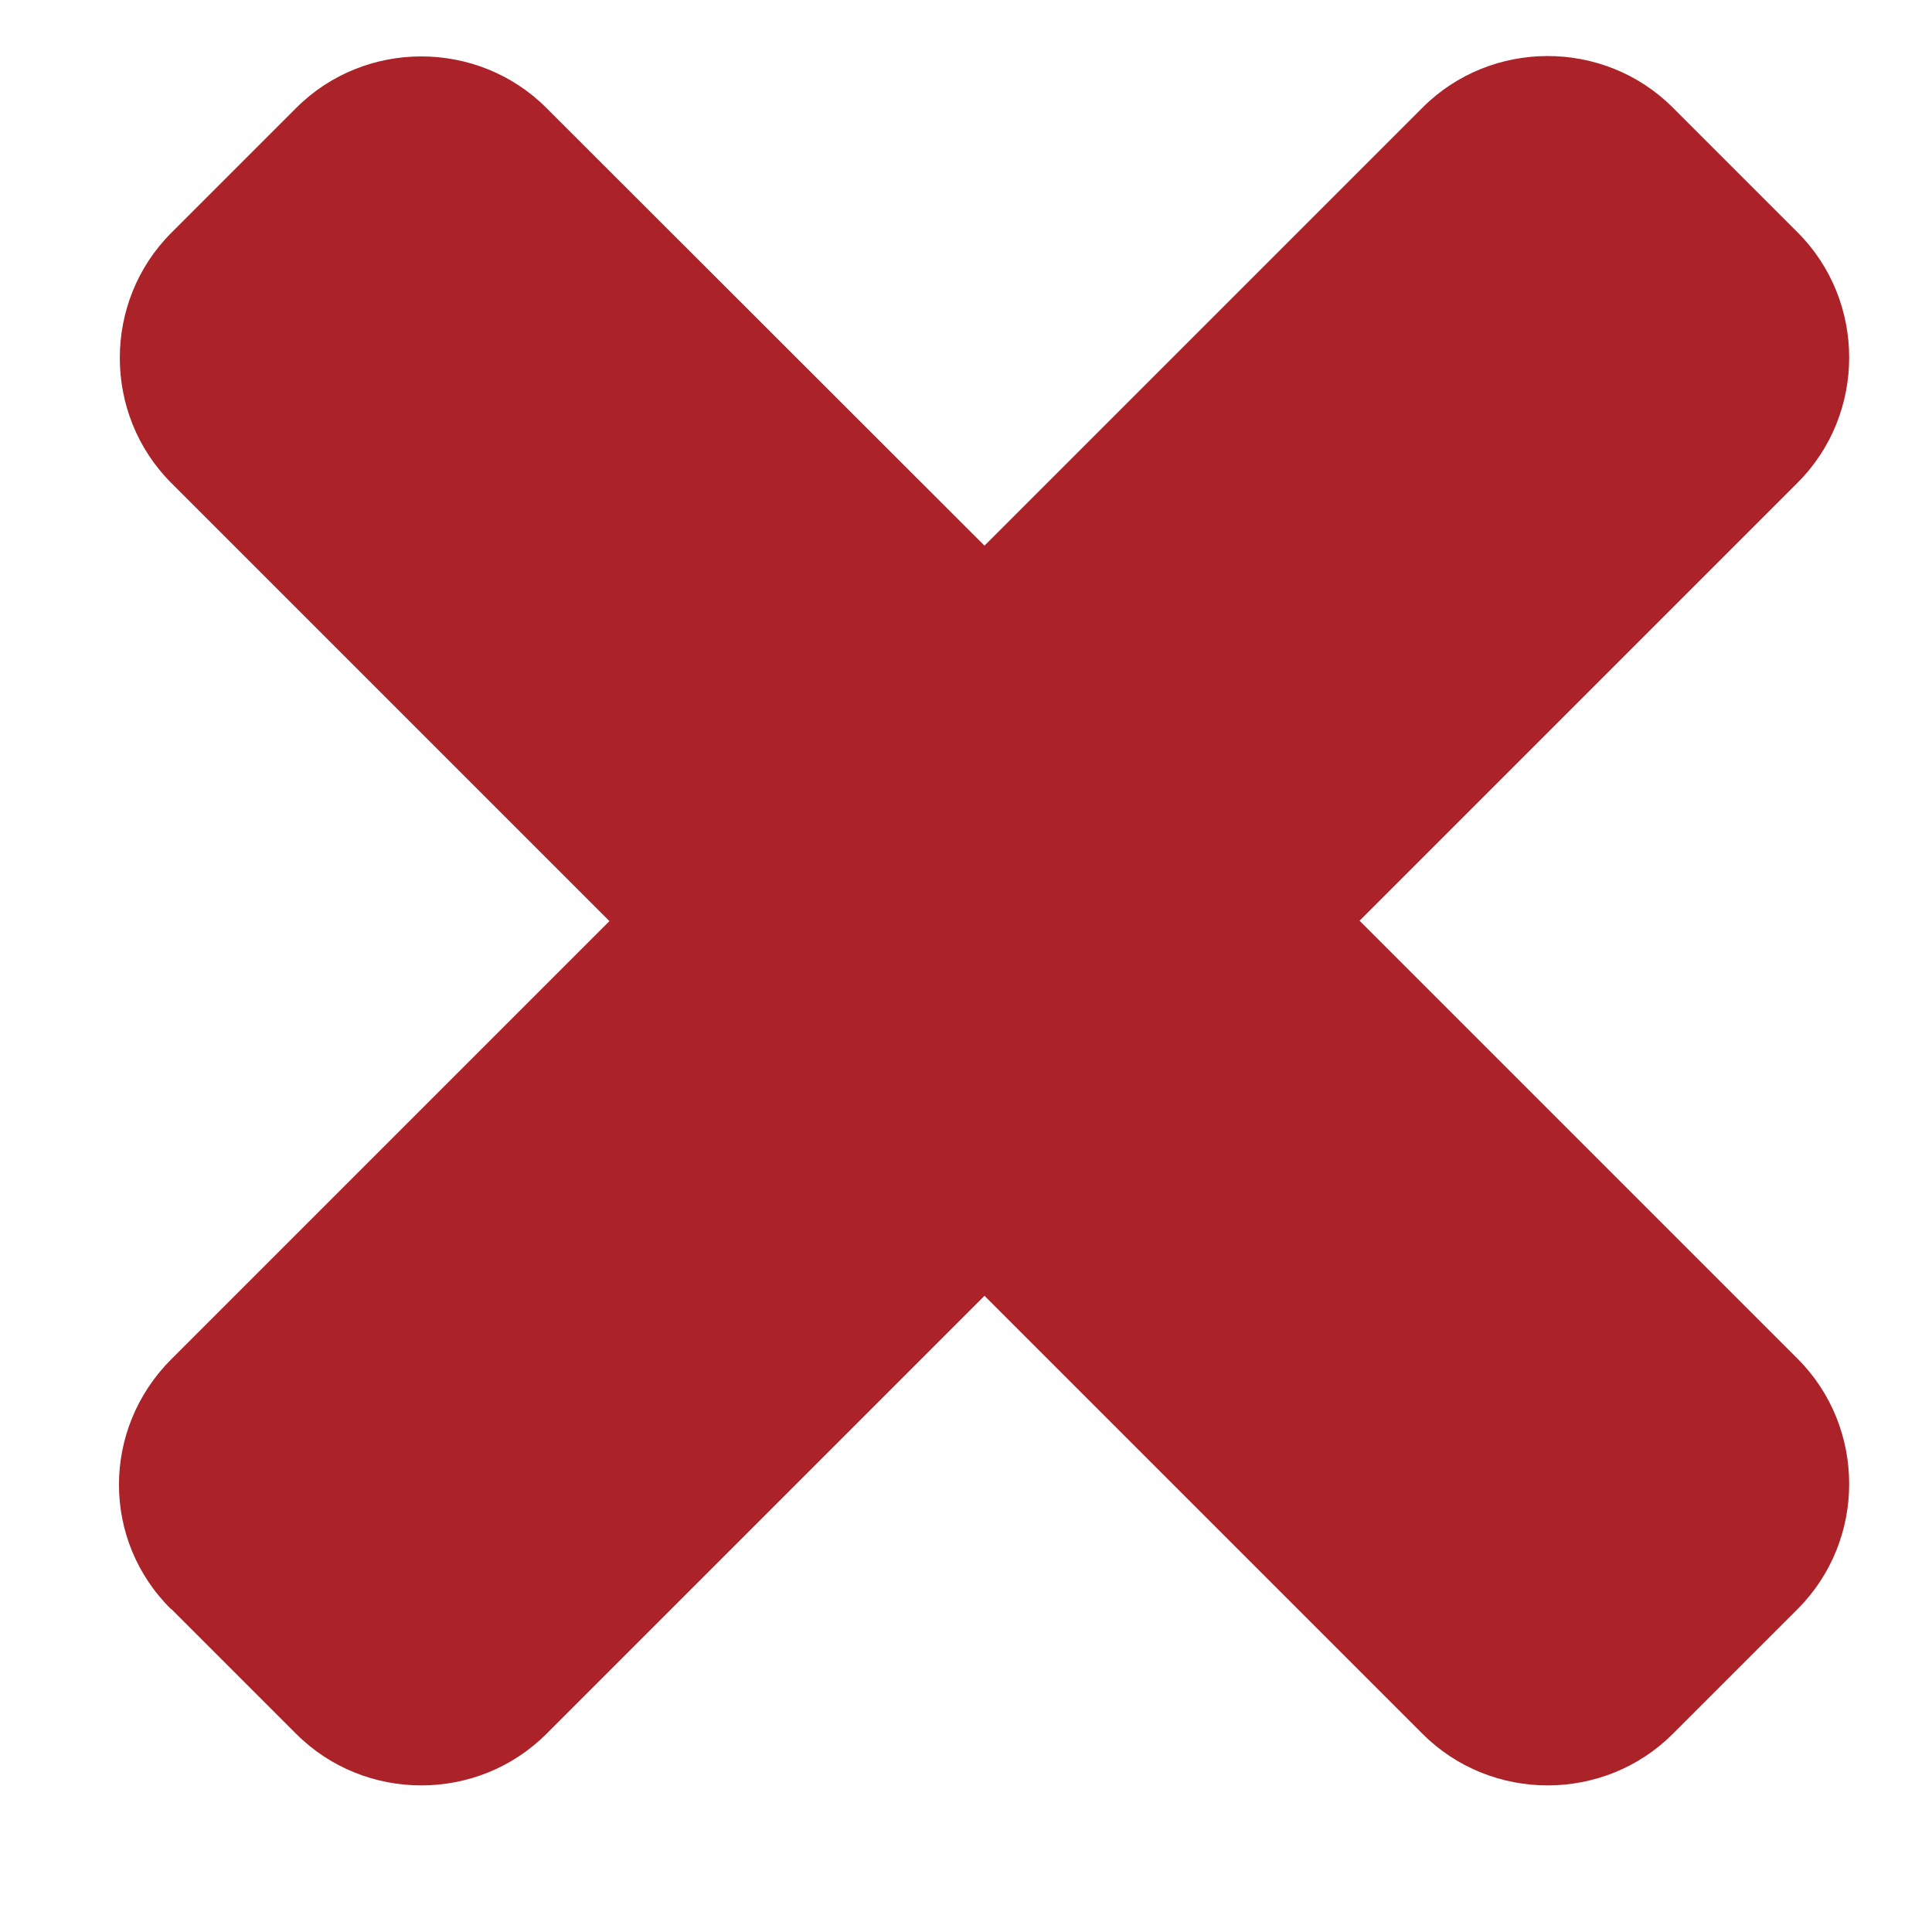
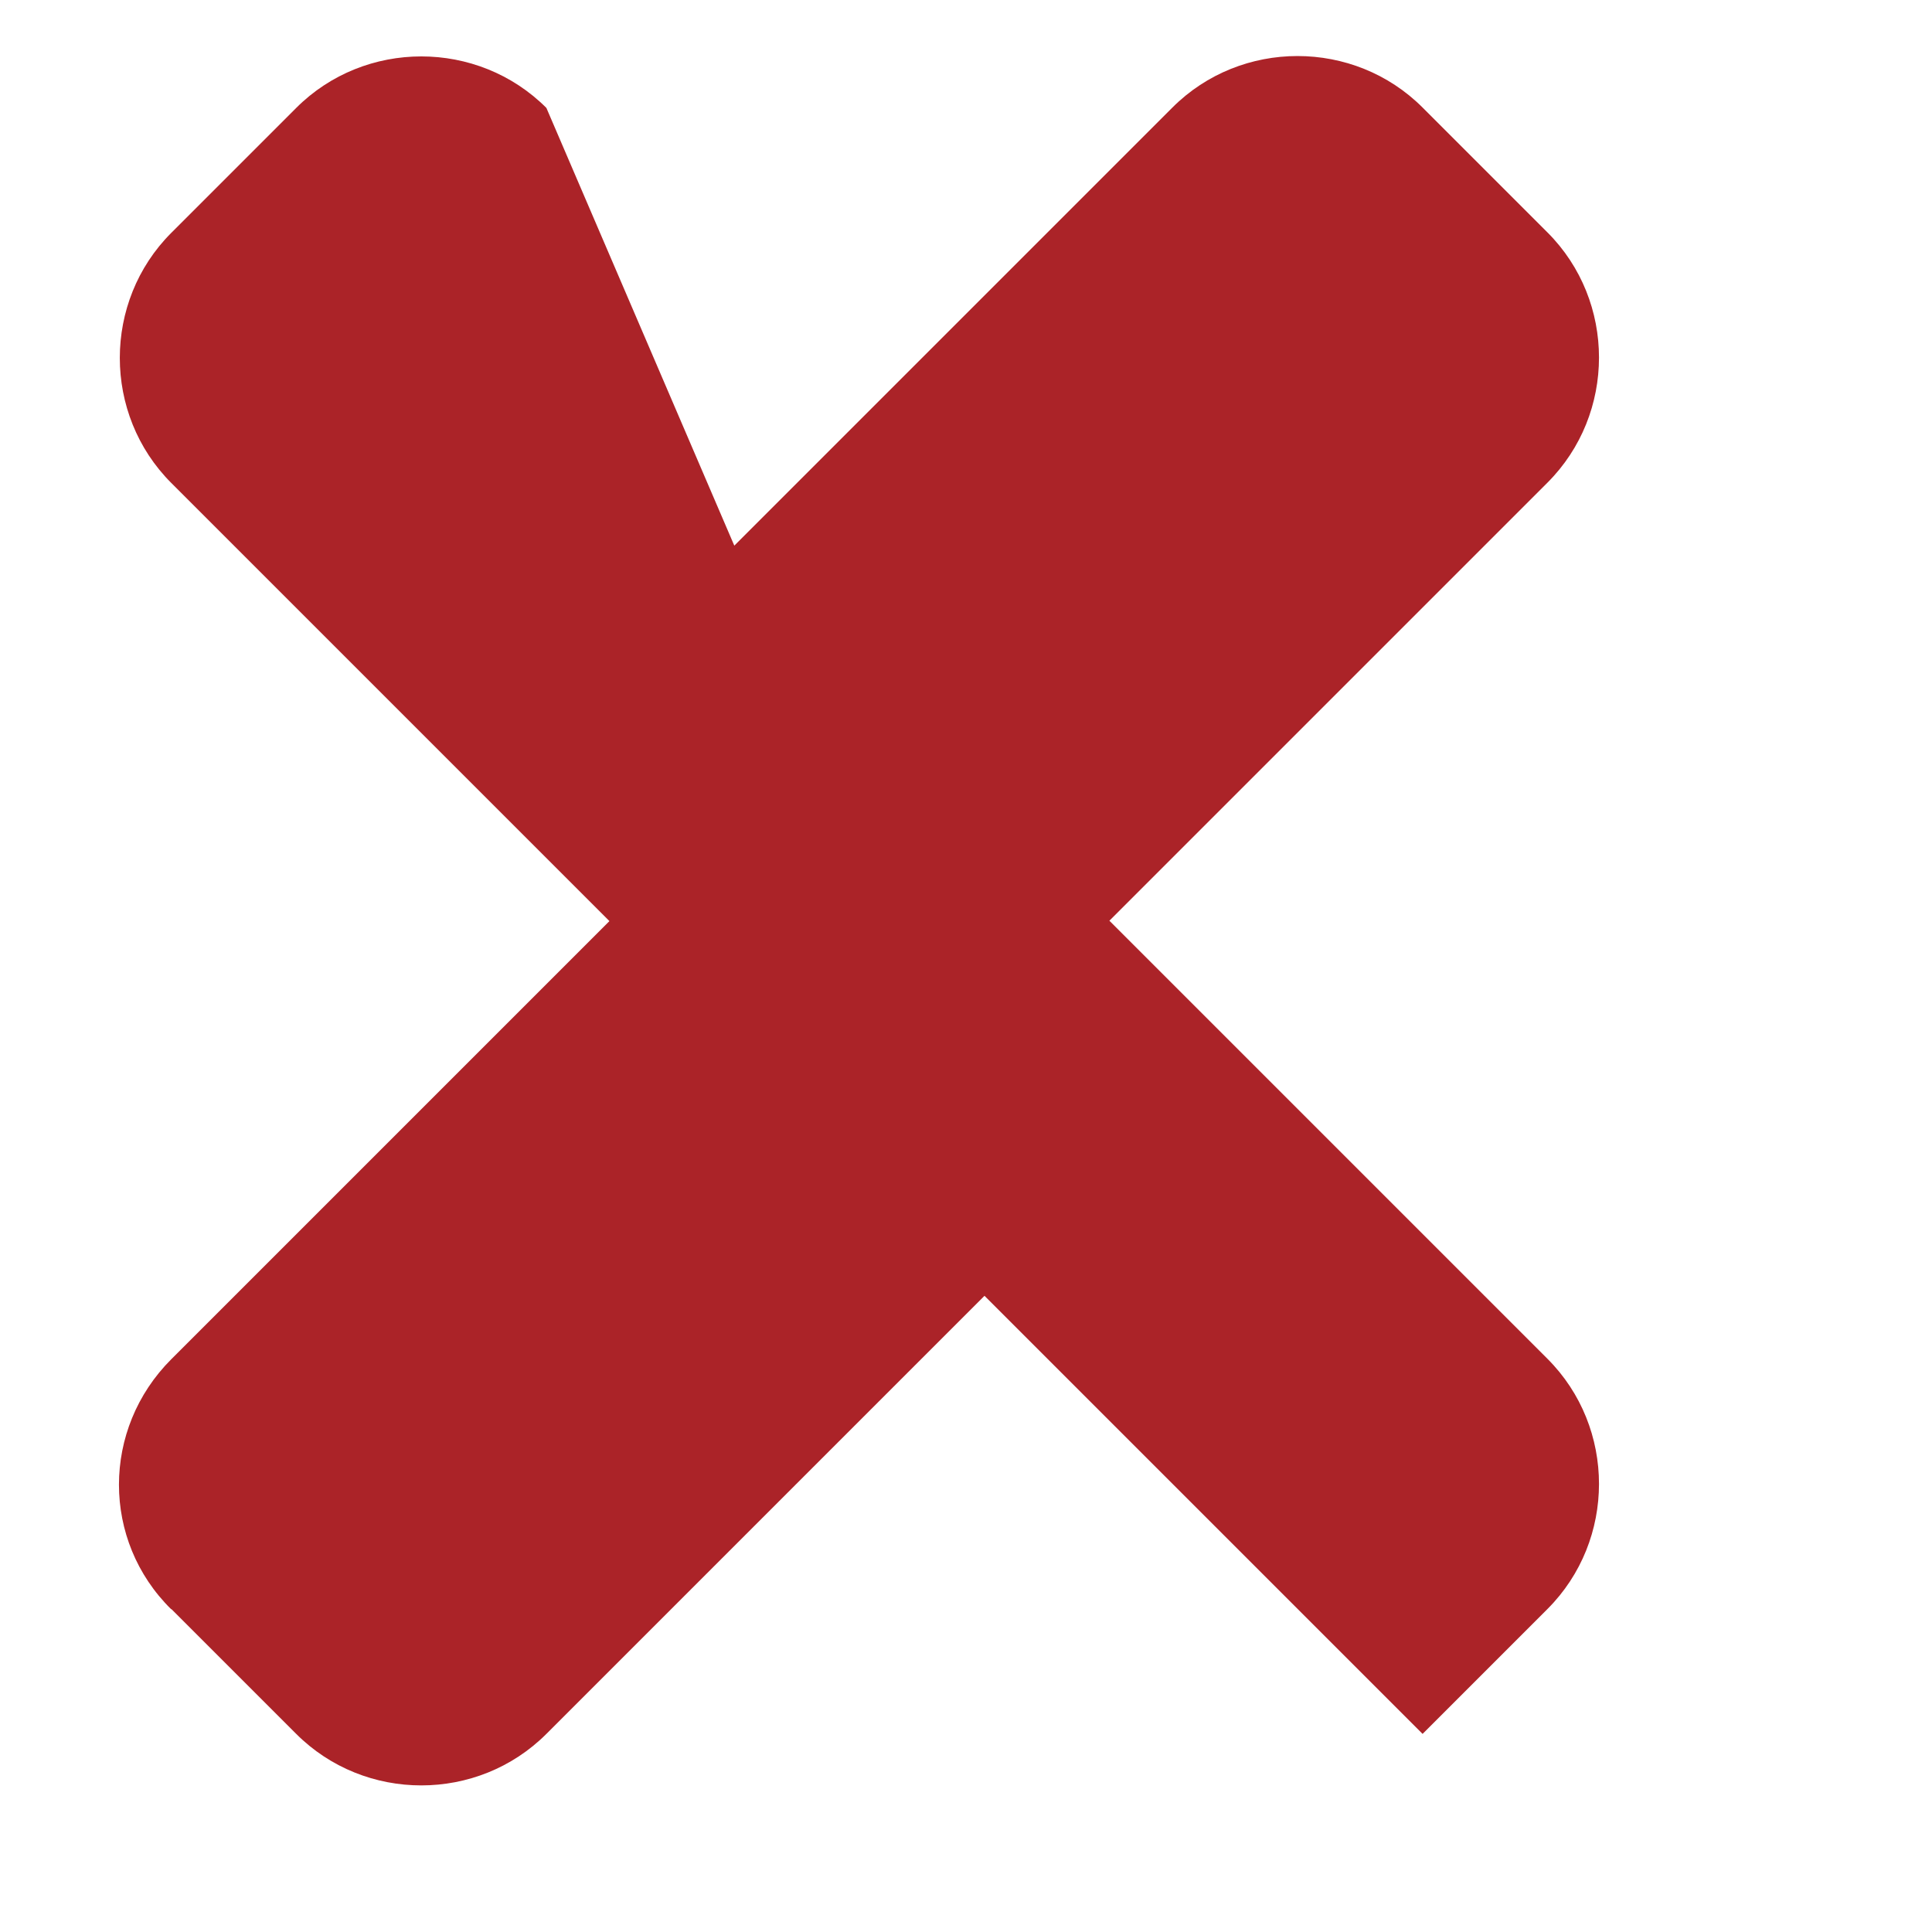
<svg xmlns="http://www.w3.org/2000/svg" id="Layer_1" data-name="Layer 1" version="1.1" viewBox="0 0 512 512">
  <defs>
    <style>
      .cls-1 {
        fill: #ab2328;
        stroke-width: 0px;
      }
    </style>
  </defs>
-   <path class="cls-1" d="M45.4,426.4l33.1,33.1c18.2,18.2,48.1,18.2,66.3,0l116.1-116.1,116.1,116.1c18.2,18.2,48.1,18.2,66.3,0l33.1-33.1c18.2-18.2,18.2-48.1,0-66.3l-116.1-116.1,116.1-116.1c18.2-18.2,18.2-48.1,0-66.3l-33.1-33.1c-18.2-18.2-48.1-18.2-66.3,0l-116.1,116.1L144.8,28.6c-18.2-18.2-48.1-18.2-66.3,0l-33.1,33.1c-18.2,18.2-18.2,48.1,0,66.3l116.1,116.1-116.1,116.1c-18.5,18.5-18.5,48.1,0,66.3h0Z" />
+   <path class="cls-1" d="M45.4,426.4l33.1,33.1c18.2,18.2,48.1,18.2,66.3,0l116.1-116.1,116.1,116.1l33.1-33.1c18.2-18.2,18.2-48.1,0-66.3l-116.1-116.1,116.1-116.1c18.2-18.2,18.2-48.1,0-66.3l-33.1-33.1c-18.2-18.2-48.1-18.2-66.3,0l-116.1,116.1L144.8,28.6c-18.2-18.2-48.1-18.2-66.3,0l-33.1,33.1c-18.2,18.2-18.2,48.1,0,66.3l116.1,116.1-116.1,116.1c-18.5,18.5-18.5,48.1,0,66.3h0Z" />
</svg>